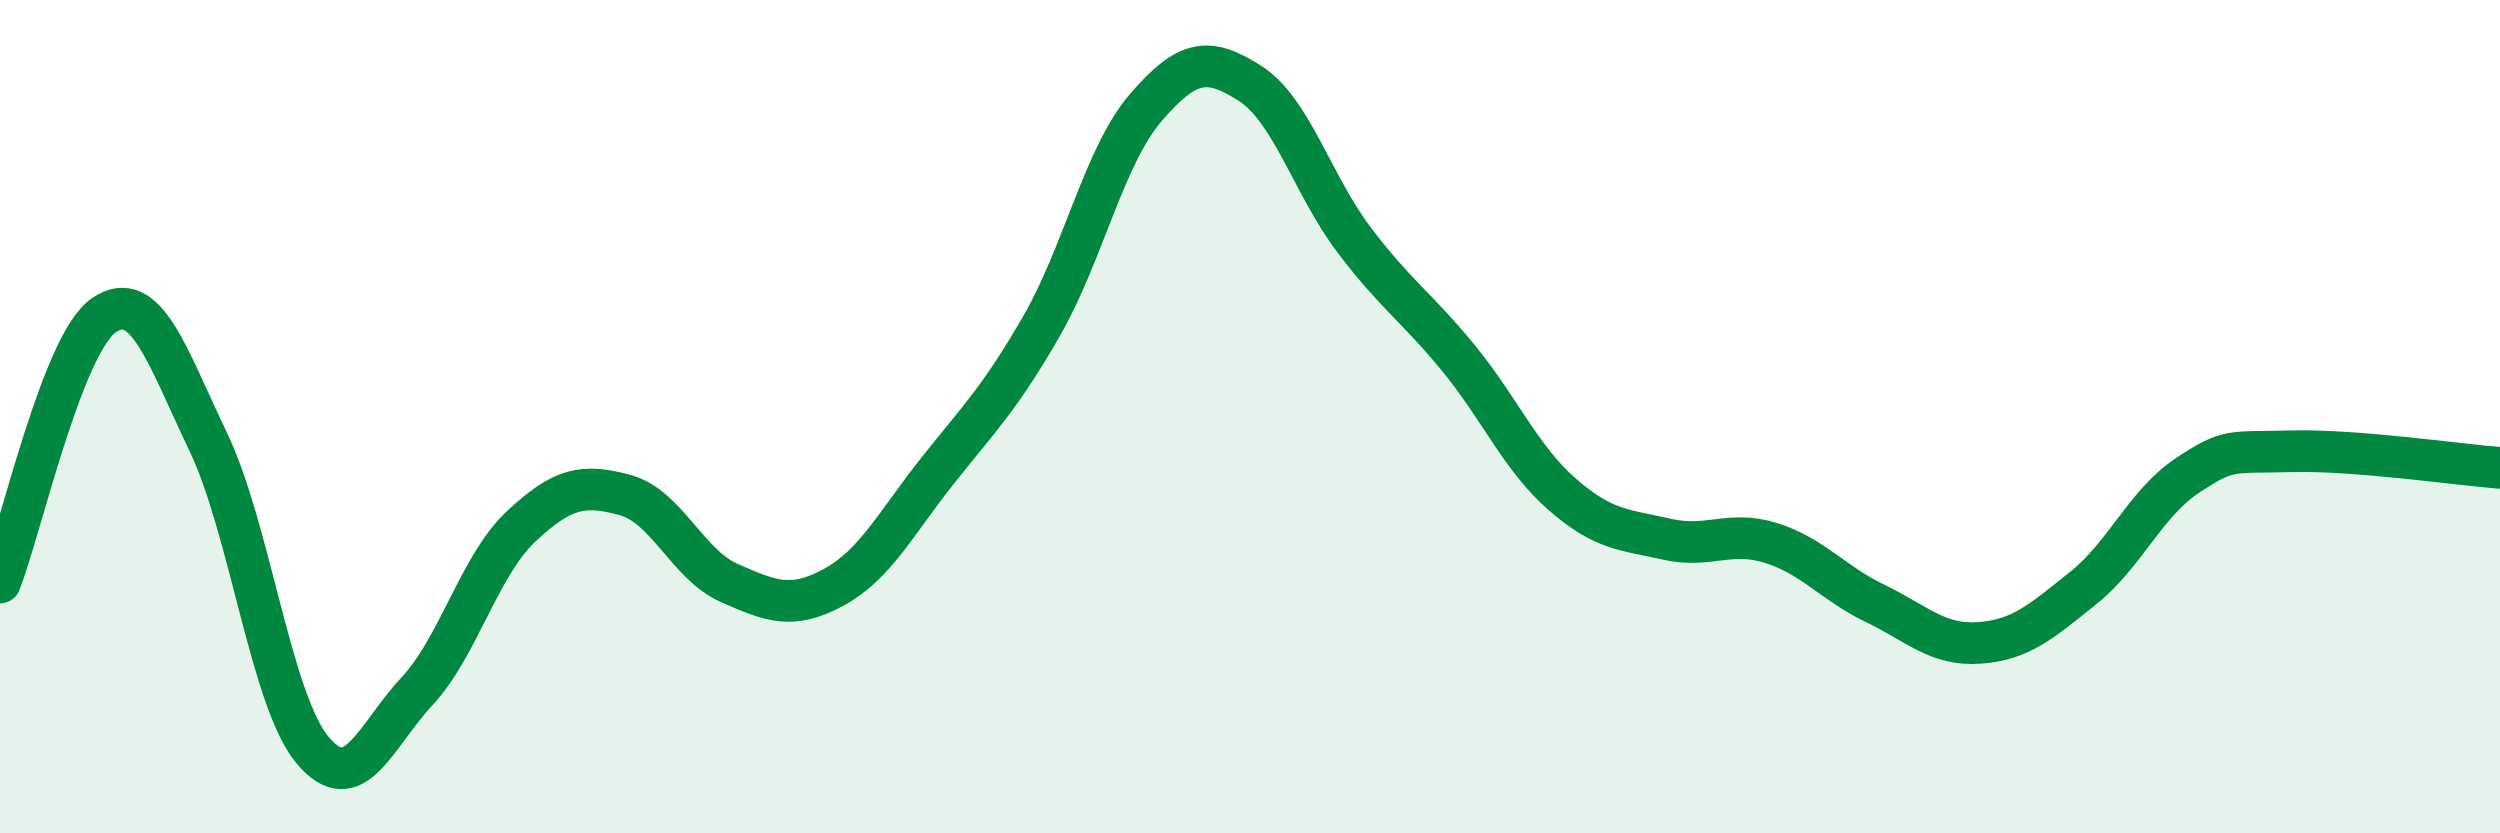
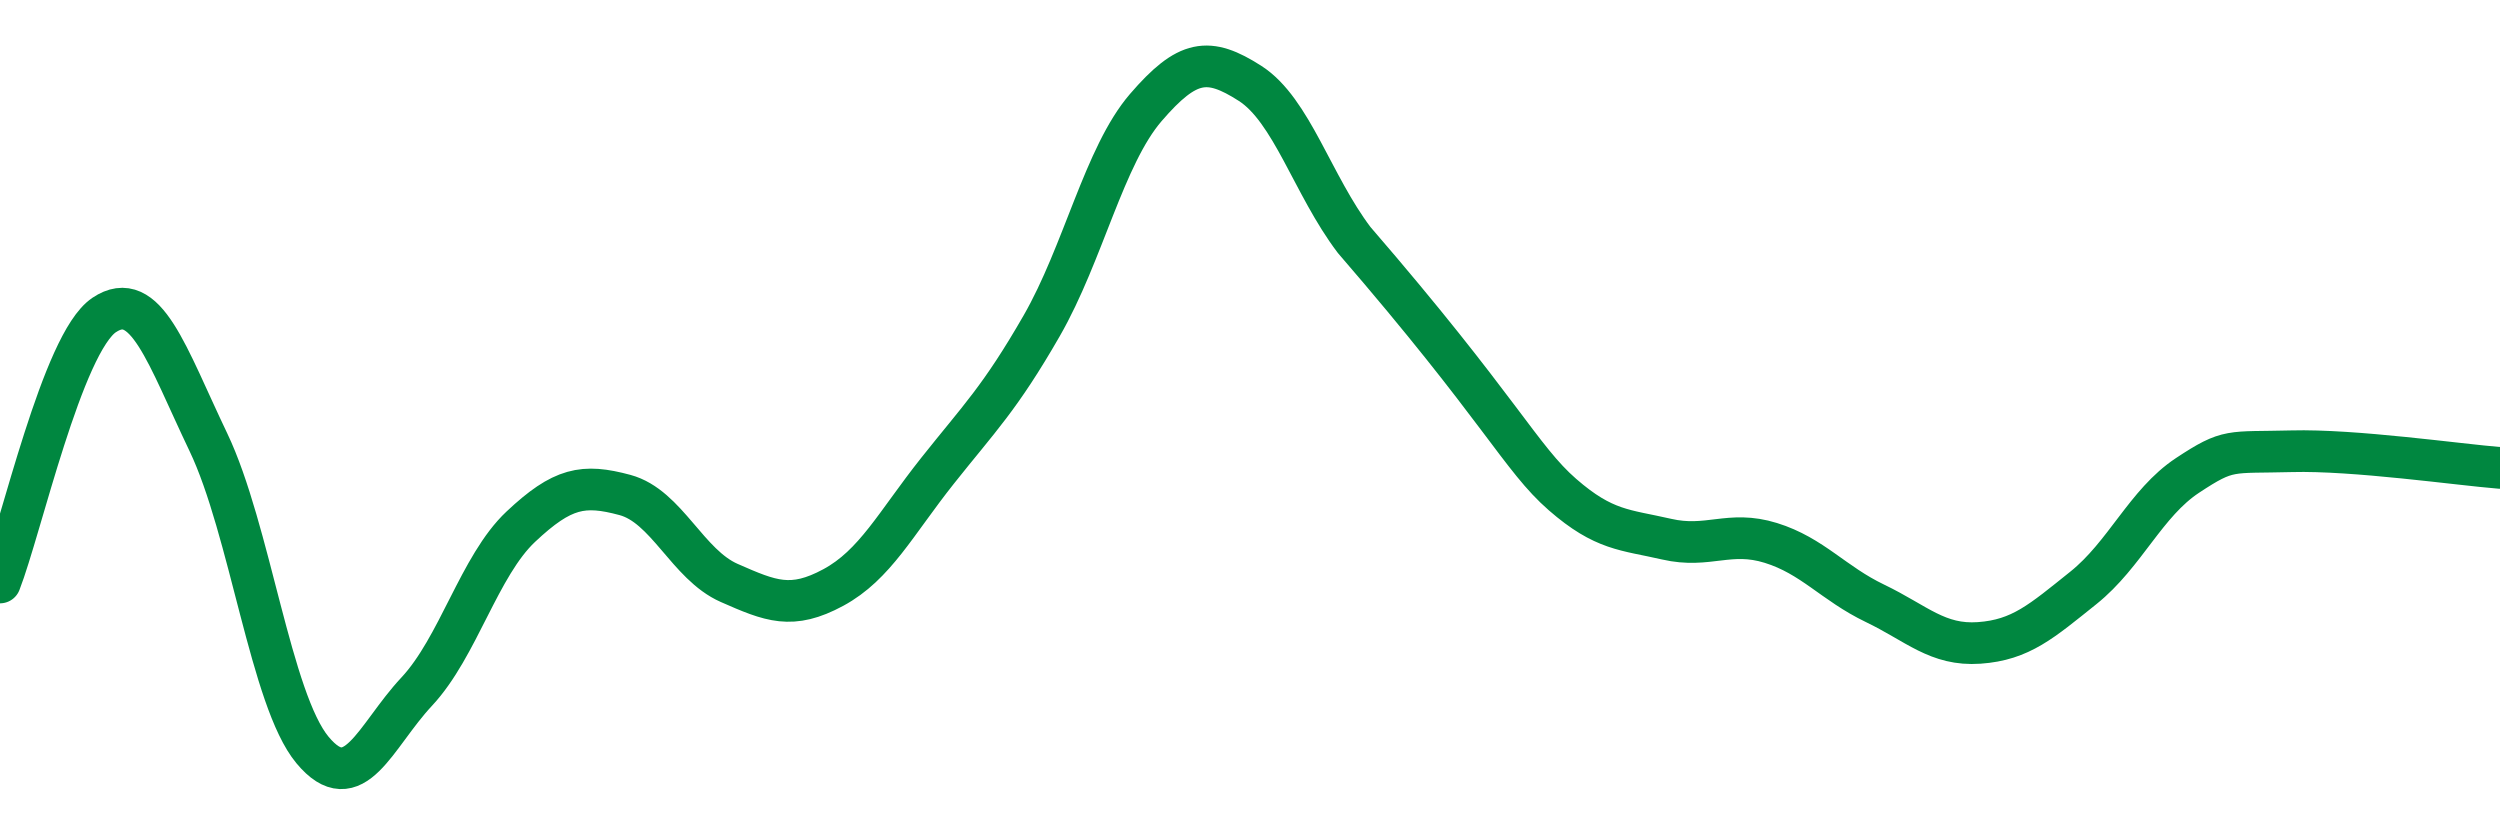
<svg xmlns="http://www.w3.org/2000/svg" width="60" height="20" viewBox="0 0 60 20">
-   <path d="M 0,13.98 C 0.5,12.7 1.5,8.23 2.5,7.56 C 3.5,6.89 4,8.52 5,10.61 C 6,12.7 6.5,16.8 7.5,18 C 8.5,19.2 9,17.67 10,16.6 C 11,15.53 11.5,13.58 12.5,12.64 C 13.5,11.7 14,11.61 15,11.88 C 16,12.15 16.5,13.55 17.5,13.99 C 18.5,14.43 19,14.64 20,14.1 C 21,13.56 21.5,12.56 22.5,11.3 C 23.5,10.04 24,9.56 25,7.82 C 26,6.08 26.5,3.74 27.5,2.58 C 28.5,1.42 29,1.36 30,2 C 31,2.64 31.5,4.44 32.5,5.76 C 33.5,7.08 34,7.37 35,8.59 C 36,9.81 36.5,11 37.5,11.87 C 38.5,12.74 39,12.71 40,12.94 C 41,13.17 41.5,12.72 42.5,13.03 C 43.5,13.34 44,14 45,14.48 C 46,14.96 46.5,15.5 47.5,15.43 C 48.5,15.36 49,14.91 50,14.11 C 51,13.31 51.5,12.07 52.5,11.41 C 53.5,10.75 53.5,10.87 55,10.83 C 56.5,10.79 59,11.15 60,11.23L60 20L0 20Z" fill="#008740" opacity="0.1" stroke-linecap="round" stroke-linejoin="round" />
-   <path d="M 0,13.98 C 0.5,12.7 1.5,8.23 2.5,7.56 C 3.5,6.89 4,8.52 5,10.61 C 6,12.7 6.5,16.8 7.5,18 C 8.5,19.2 9,17.67 10,16.6 C 11,15.53 11.5,13.58 12.5,12.64 C 13.5,11.7 14,11.61 15,11.88 C 16,12.15 16.5,13.55 17.5,13.99 C 18.5,14.43 19,14.64 20,14.1 C 21,13.56 21.5,12.56 22.5,11.3 C 23.5,10.04 24,9.56 25,7.82 C 26,6.08 26.5,3.74 27.5,2.58 C 28.5,1.42 29,1.36 30,2 C 31,2.64 31.5,4.44 32.5,5.76 C 33.5,7.08 34,7.37 35,8.59 C 36,9.81 36.5,11 37.5,11.87 C 38.5,12.74 39,12.71 40,12.94 C 41,13.17 41.5,12.72 42.5,13.03 C 43.5,13.34 44,14 45,14.48 C 46,14.96 46.5,15.5 47.5,15.43 C 48.5,15.36 49,14.91 50,14.11 C 51,13.31 51.5,12.07 52.5,11.41 C 53.5,10.75 53.5,10.87 55,10.83 C 56.5,10.79 59,11.15 60,11.23" stroke="#008740" stroke-width="1" fill="none" stroke-linecap="round" stroke-linejoin="round" />
+   <path d="M 0,13.98 C 0.5,12.7 1.5,8.23 2.5,7.56 C 3.5,6.89 4,8.52 5,10.61 C 6,12.7 6.5,16.8 7.5,18 C 8.5,19.2 9,17.67 10,16.6 C 11,15.53 11.5,13.58 12.5,12.64 C 13.5,11.7 14,11.61 15,11.88 C 16,12.15 16.5,13.55 17.5,13.99 C 18.5,14.43 19,14.64 20,14.1 C 21,13.56 21.5,12.56 22.5,11.3 C 23.5,10.04 24,9.56 25,7.82 C 26,6.08 26.5,3.74 27.5,2.58 C 28.5,1.42 29,1.36 30,2 C 31,2.64 31.5,4.44 32.5,5.76 C 36,9.81 36.5,11 37.5,11.87 C 38.5,12.74 39,12.71 40,12.94 C 41,13.17 41.5,12.72 42.5,13.03 C 43.5,13.34 44,14 45,14.48 C 46,14.96 46.5,15.5 47.5,15.43 C 48.5,15.36 49,14.91 50,14.11 C 51,13.31 51.5,12.07 52.5,11.41 C 53.5,10.75 53.5,10.87 55,10.83 C 56.5,10.79 59,11.15 60,11.23" stroke="#008740" stroke-width="1" fill="none" stroke-linecap="round" stroke-linejoin="round" />
</svg>